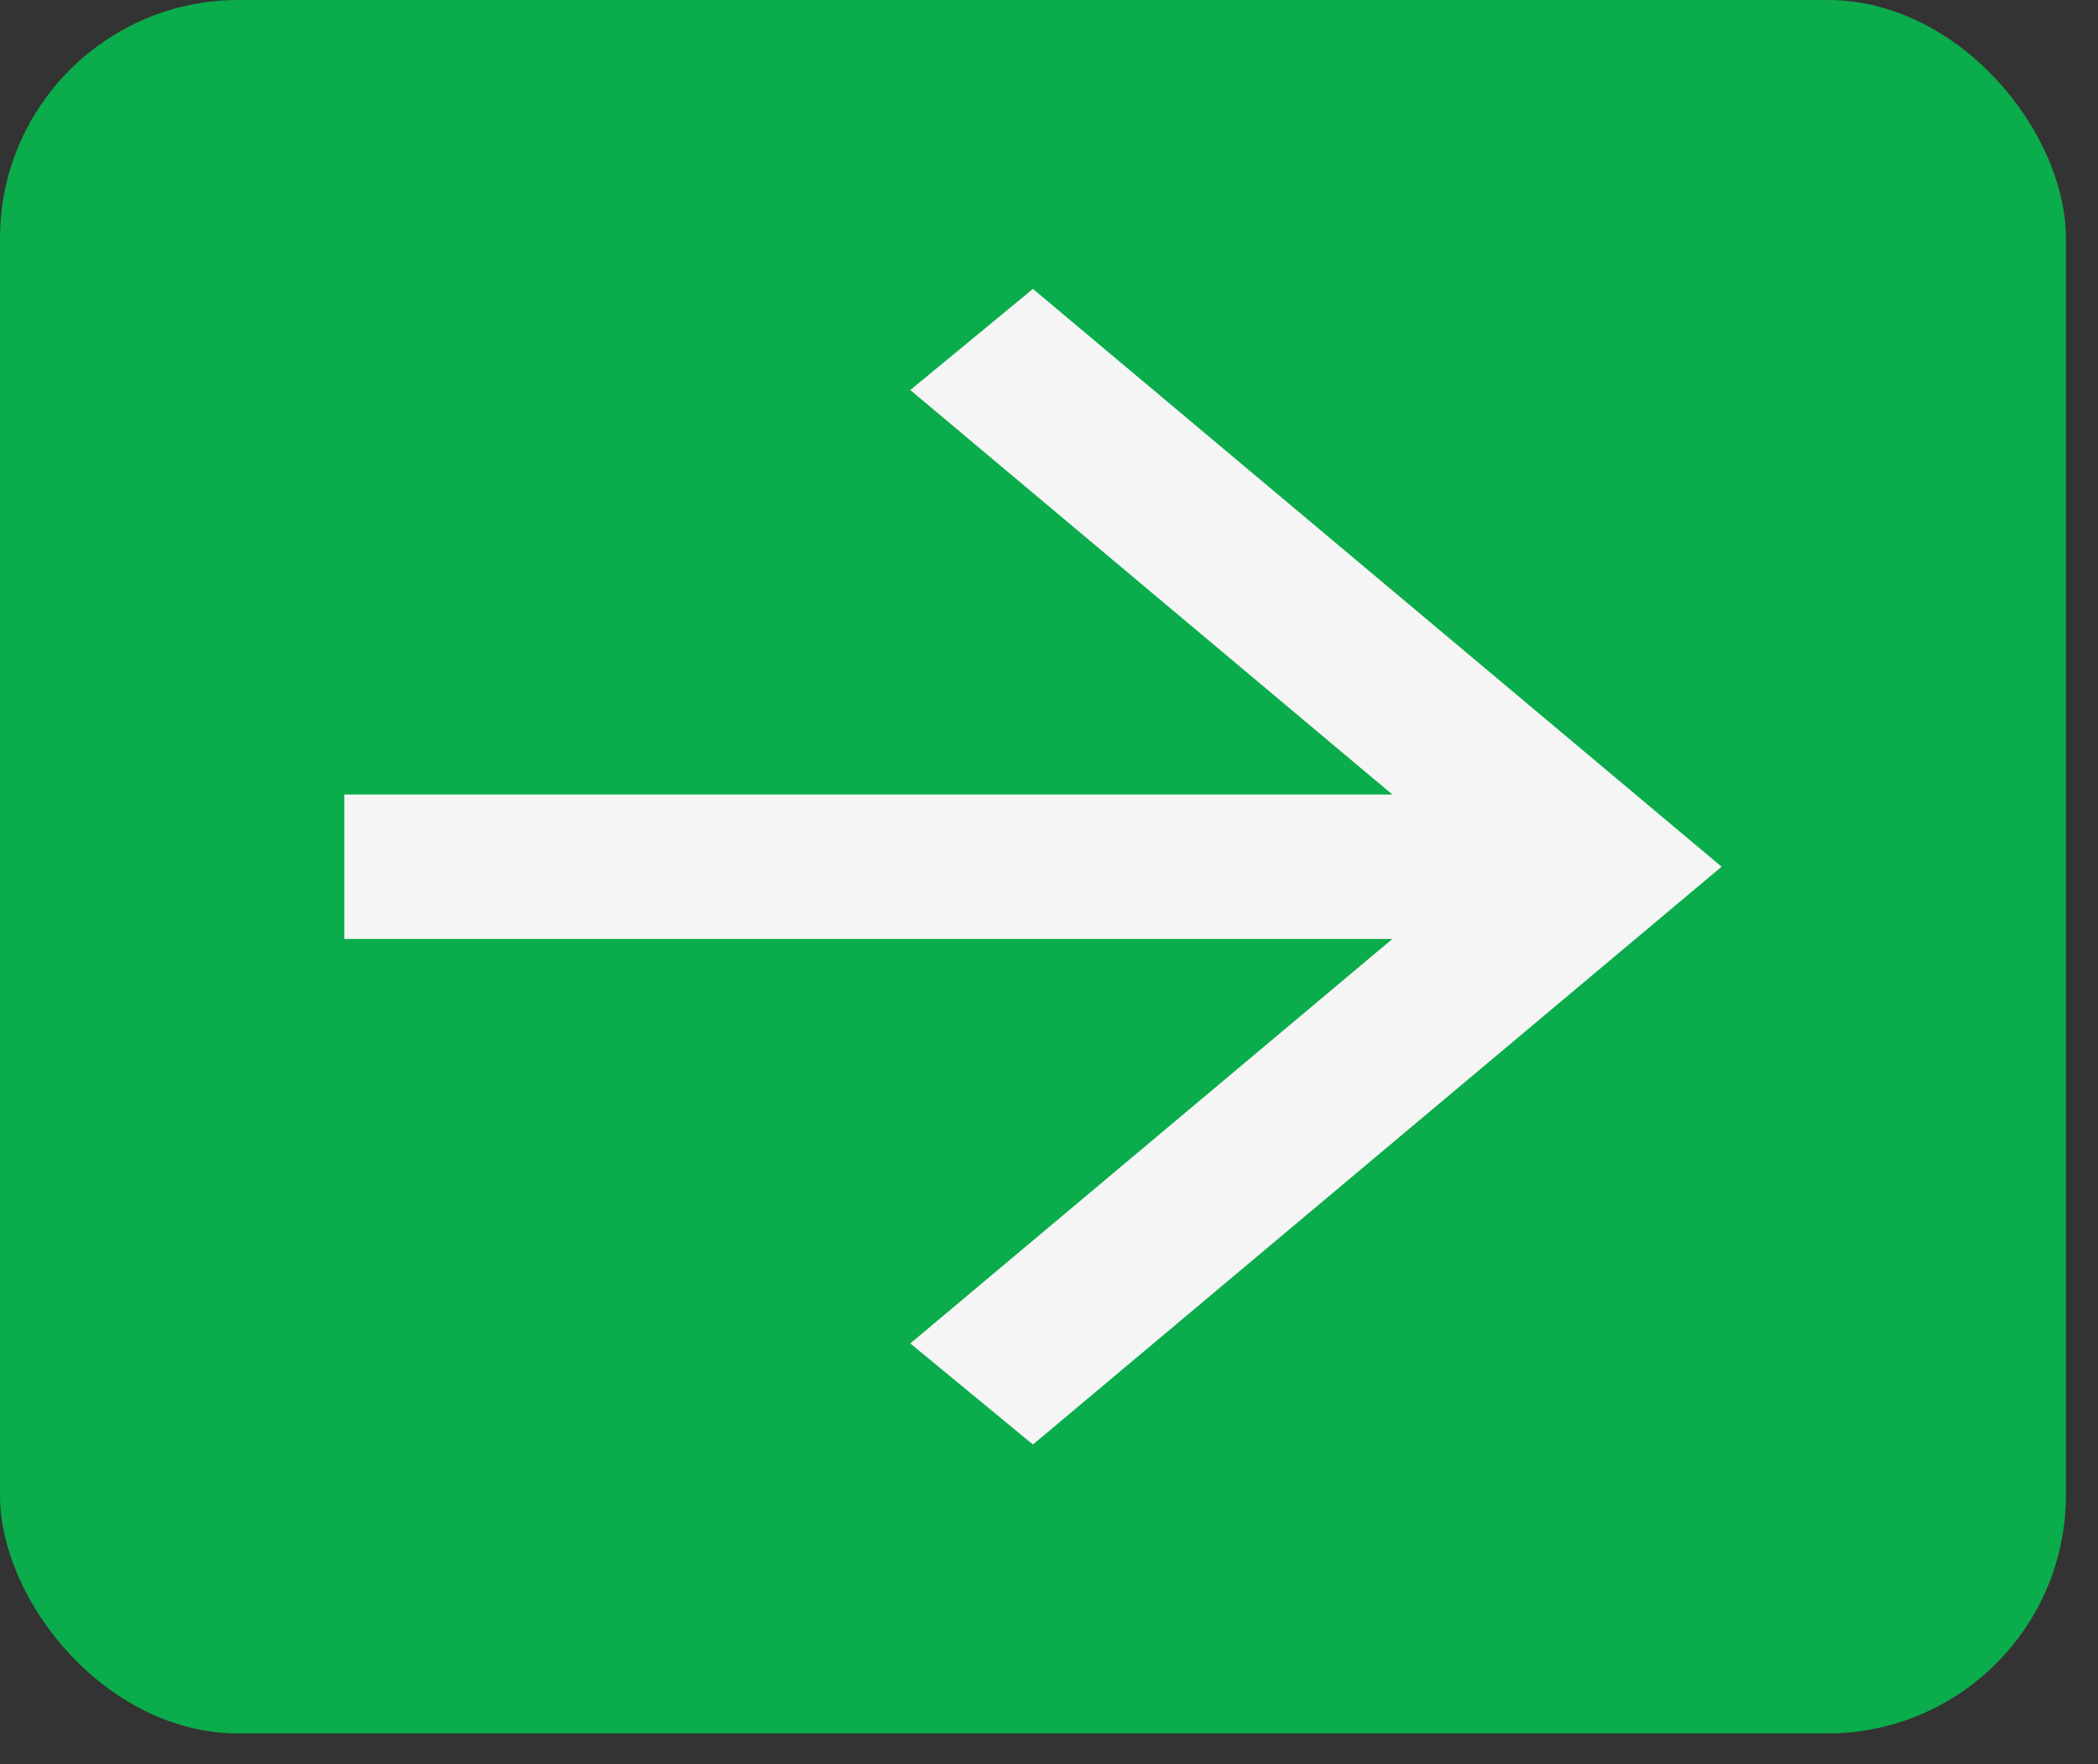
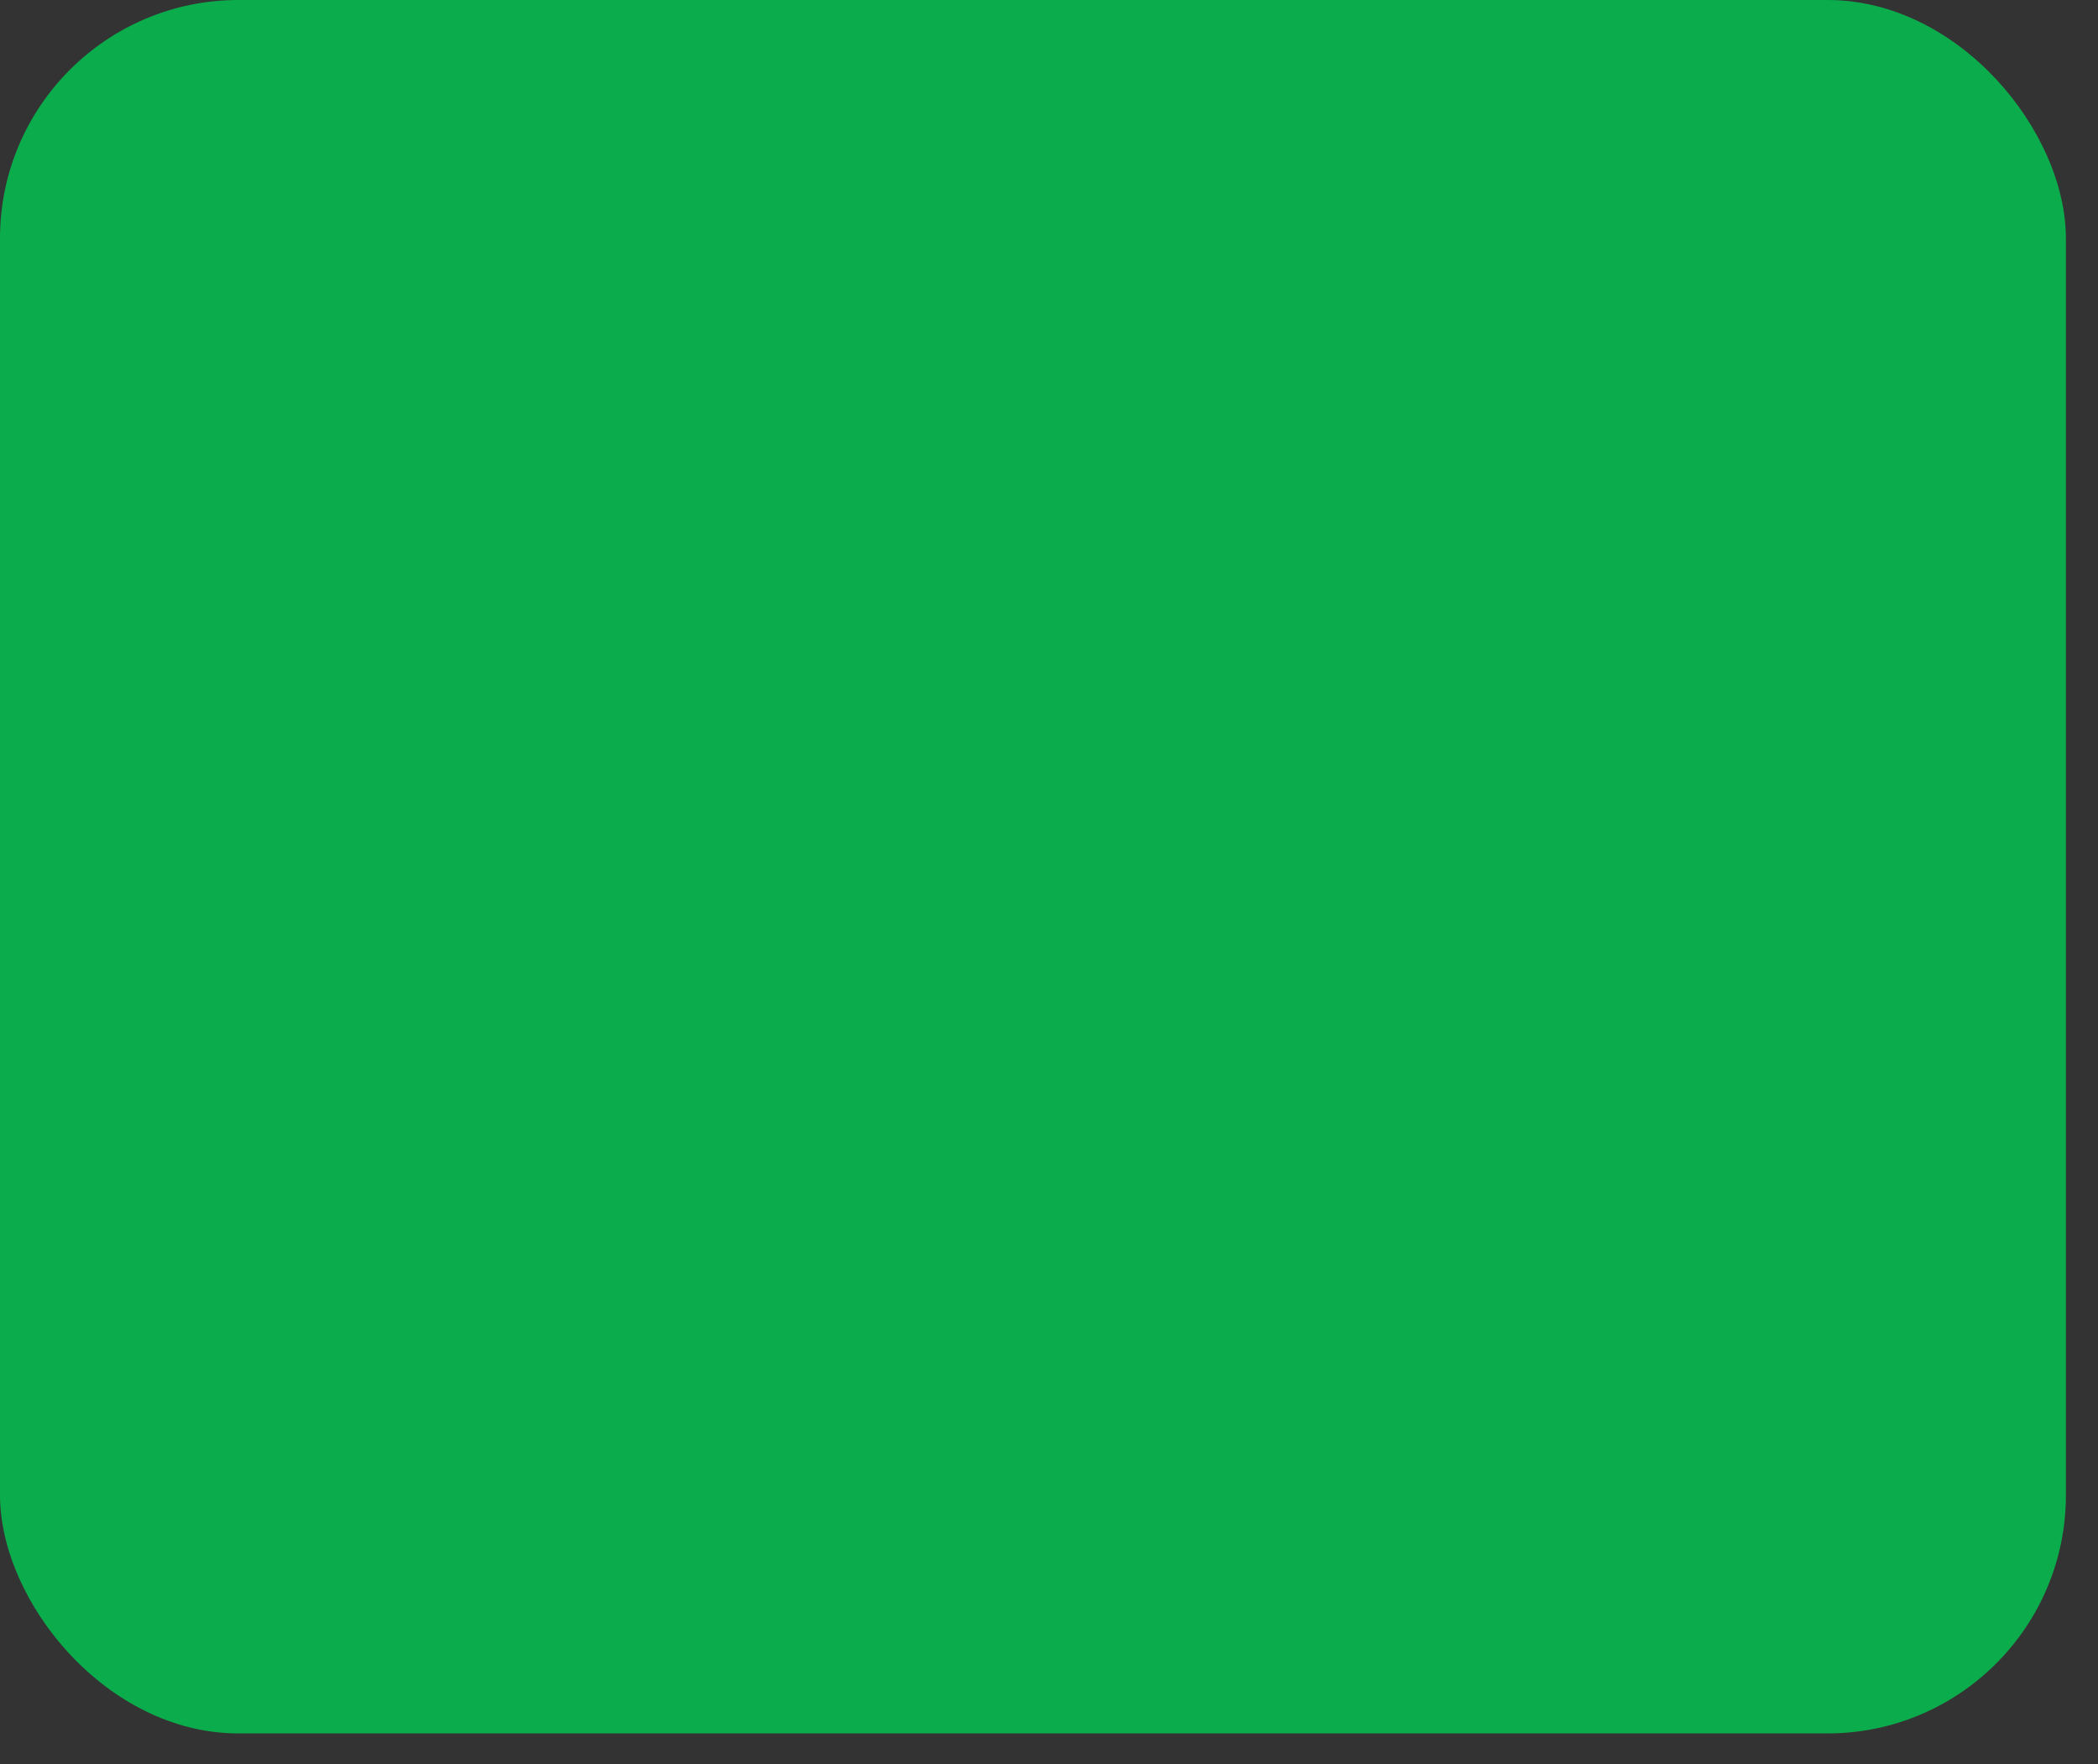
<svg xmlns="http://www.w3.org/2000/svg" width="44" height="37" viewBox="0 0 44 37" fill="none">
  <rect x="0" y="0" width="44" height="37" fill="#333333" stroke="none" />
  <rect width="43.327" height="36.354" rx="5" fill="#0BAC4B" />
-   <path d="M29.201 19.692H7.221V16.663H29.201L19.091 8.18L21.663 6.059L36.106 18.177L21.663 30.295L19.091 28.175L29.201 19.692Z" fill="#F5F5F5" />
</svg>